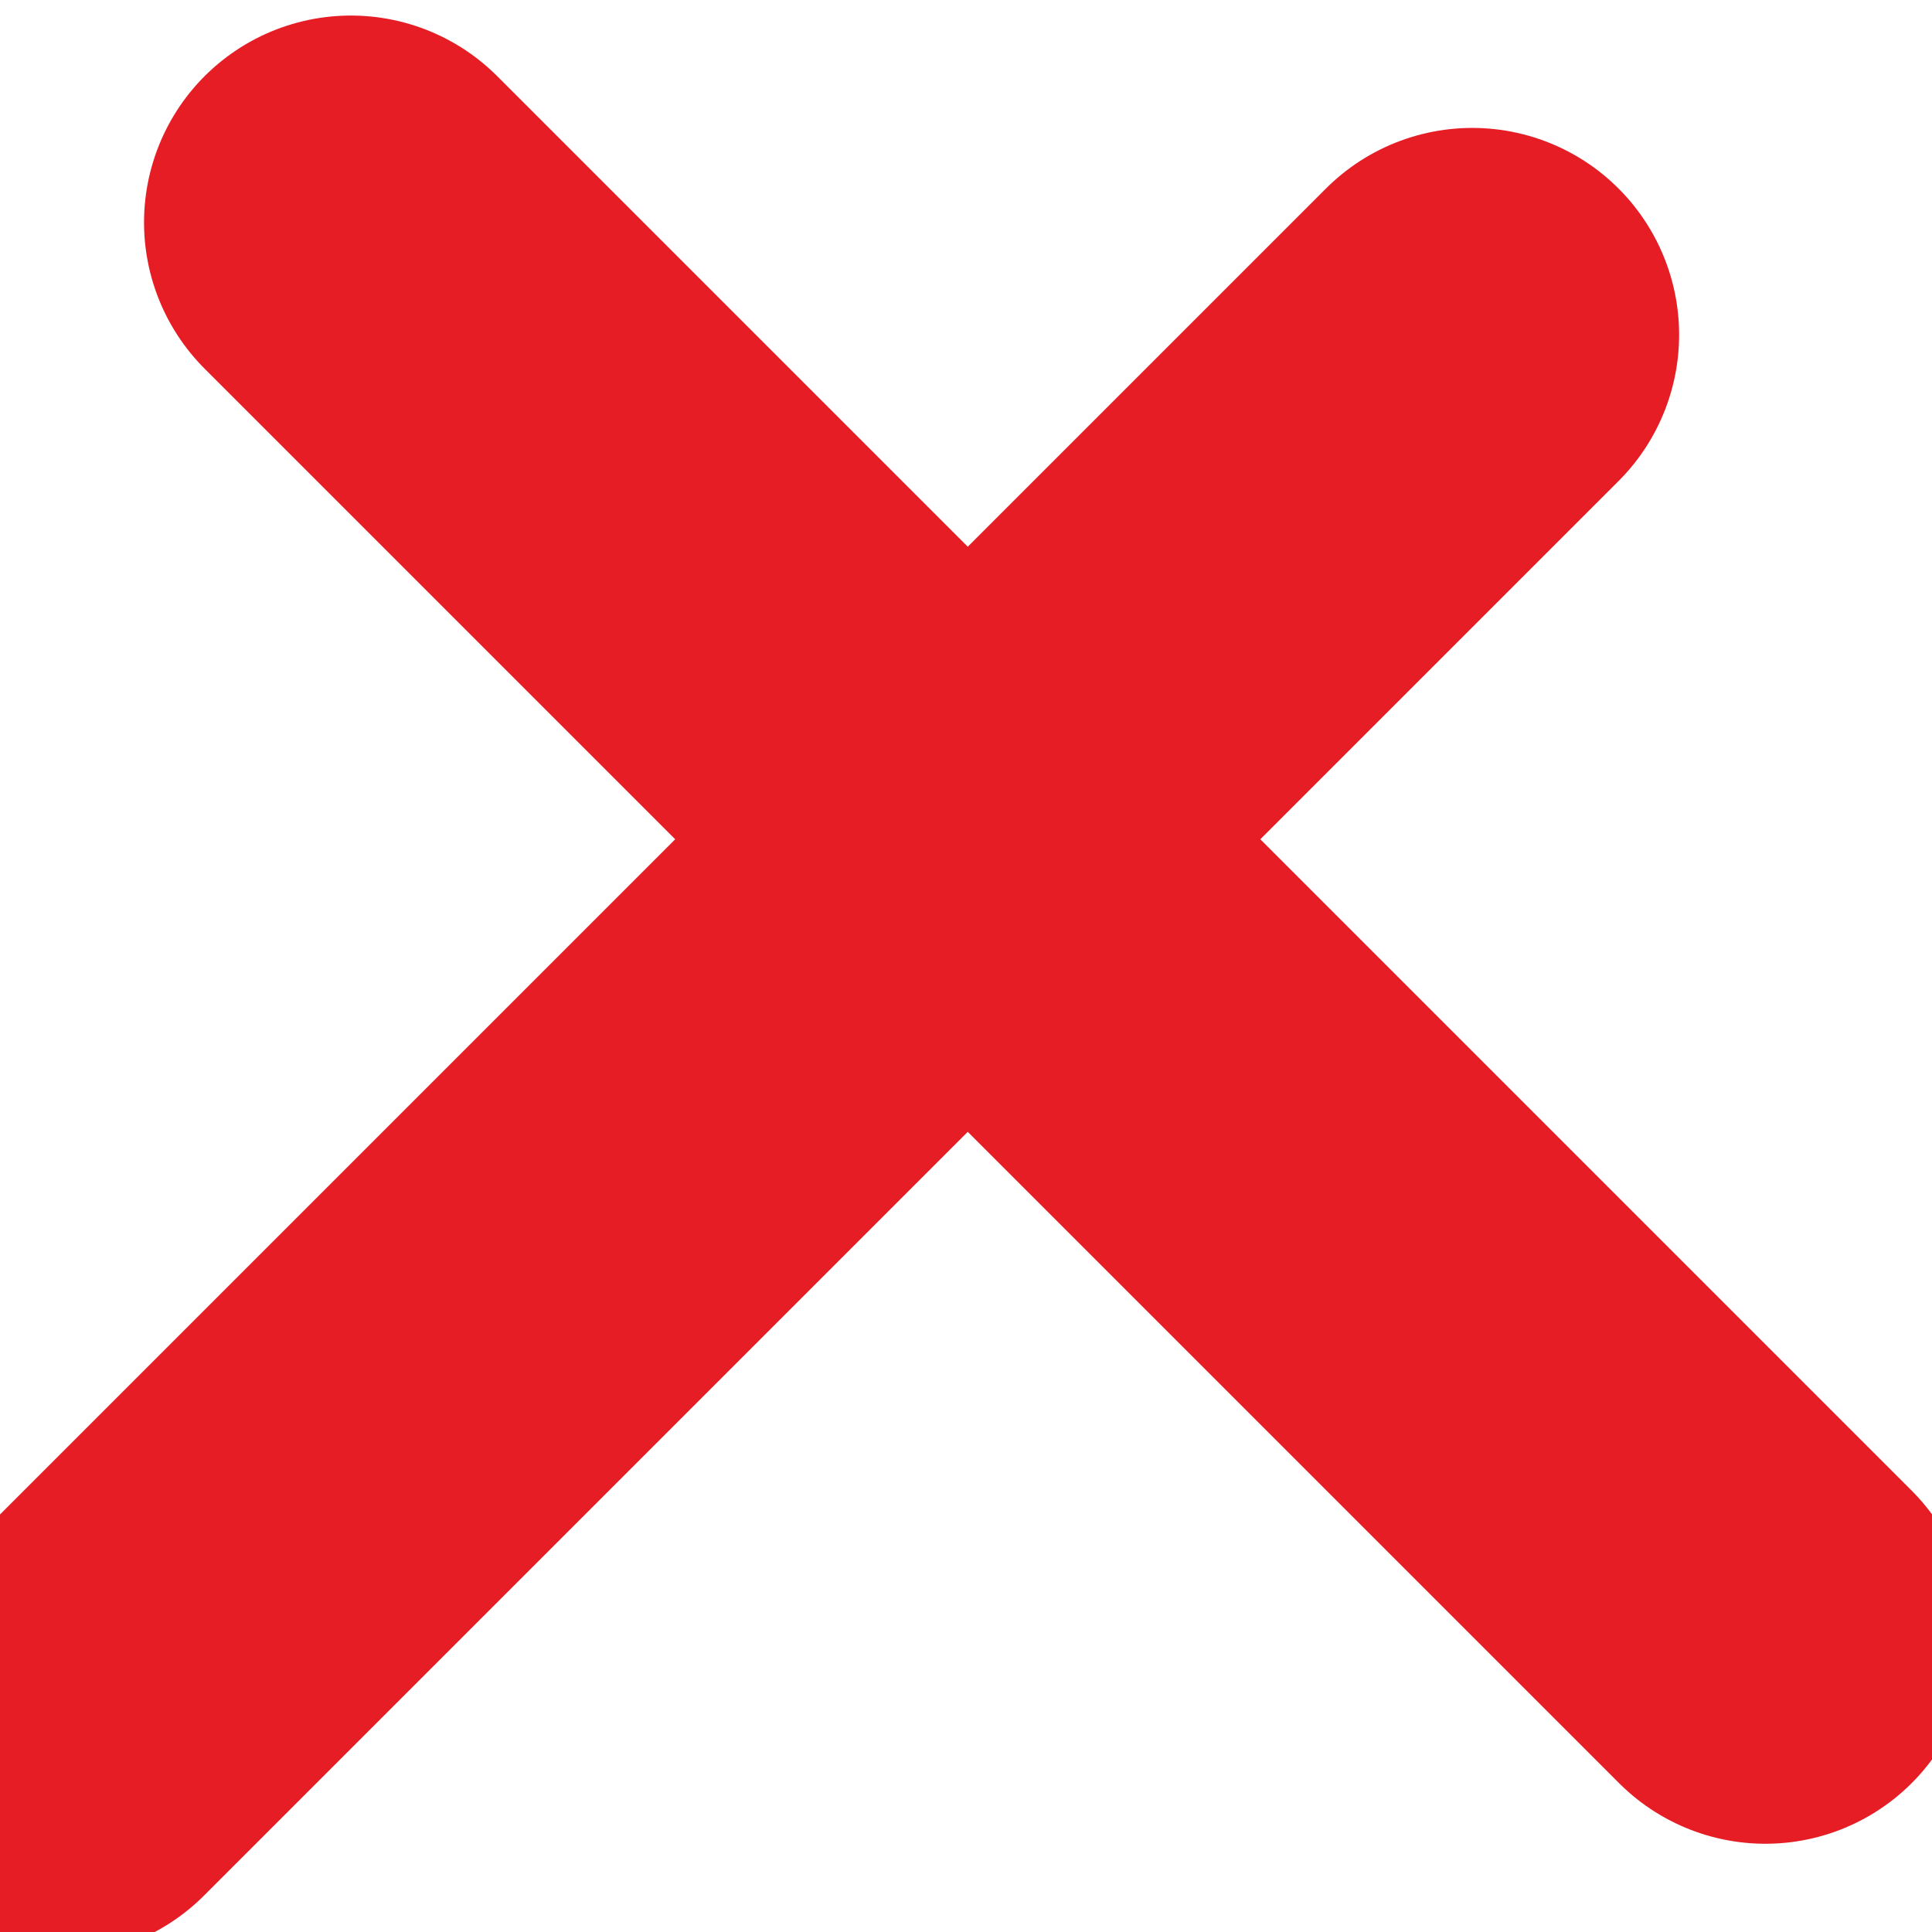
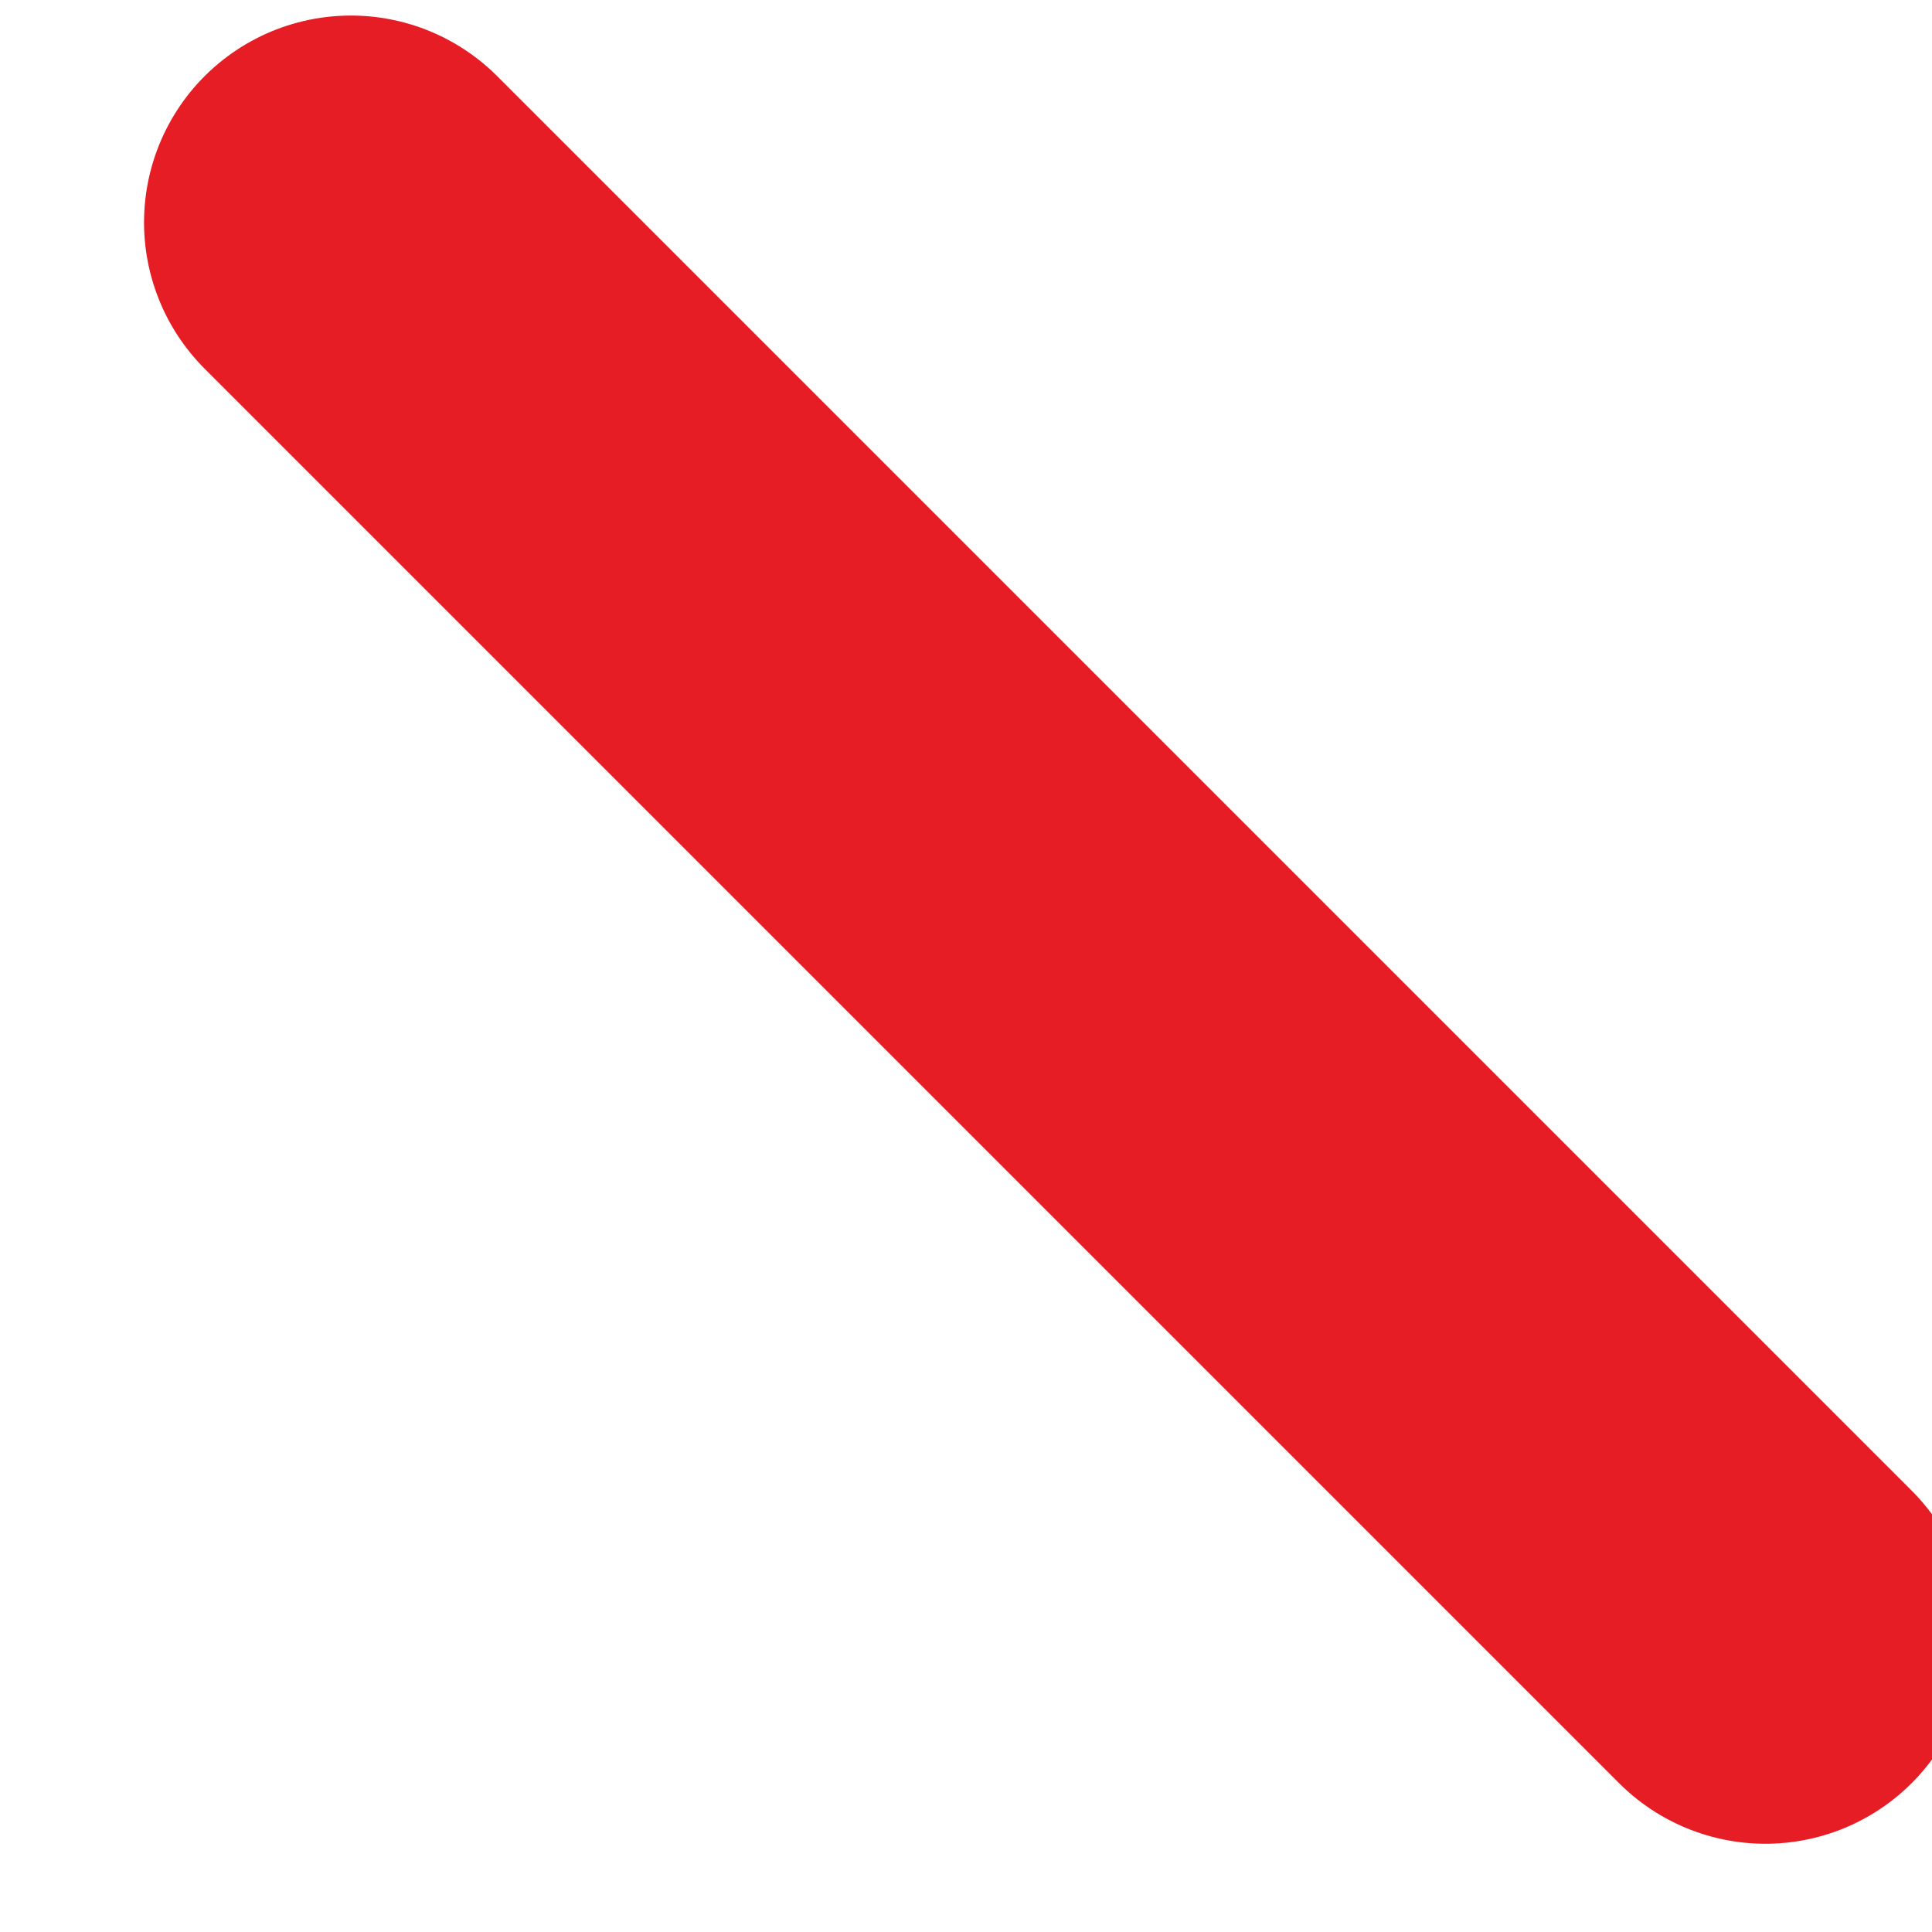
<svg xmlns="http://www.w3.org/2000/svg" width="100%" height="100%" viewBox="0 0 7 7" version="1.1" xml:space="preserve" style="fill-rule:evenodd;clip-rule:evenodd;stroke-linecap:round;stroke-linejoin:round;stroke-miterlimit:1.5;">
  <g transform="matrix(1,0,0,1,-1215.7,-1099.47)">
    <g transform="matrix(0.959,0,0,0.959,1893.73,1939.34)">
      <g transform="matrix(0.668,0,0,0.668,-1948.84,-1425.43)">
        <path d="M1861,824.092L1869,832.092" style="fill:none;stroke:rgb(230,29,37);stroke-width:2.34px;" />
      </g>
    </g>
    <g transform="matrix(0.959,0,0,0.959,1893.73,1939.34)">
      <g transform="matrix(4.08781e-17,0.668,-0.668,4.08781e-17,-150.962,-2117.66)">
-         <path d="M1861,824.092L1869,832.092" style="fill:none;stroke:rgb(230,29,37);stroke-width:2.34px;" />
-       </g>
+         </g>
    </g>
  </g>
</svg>